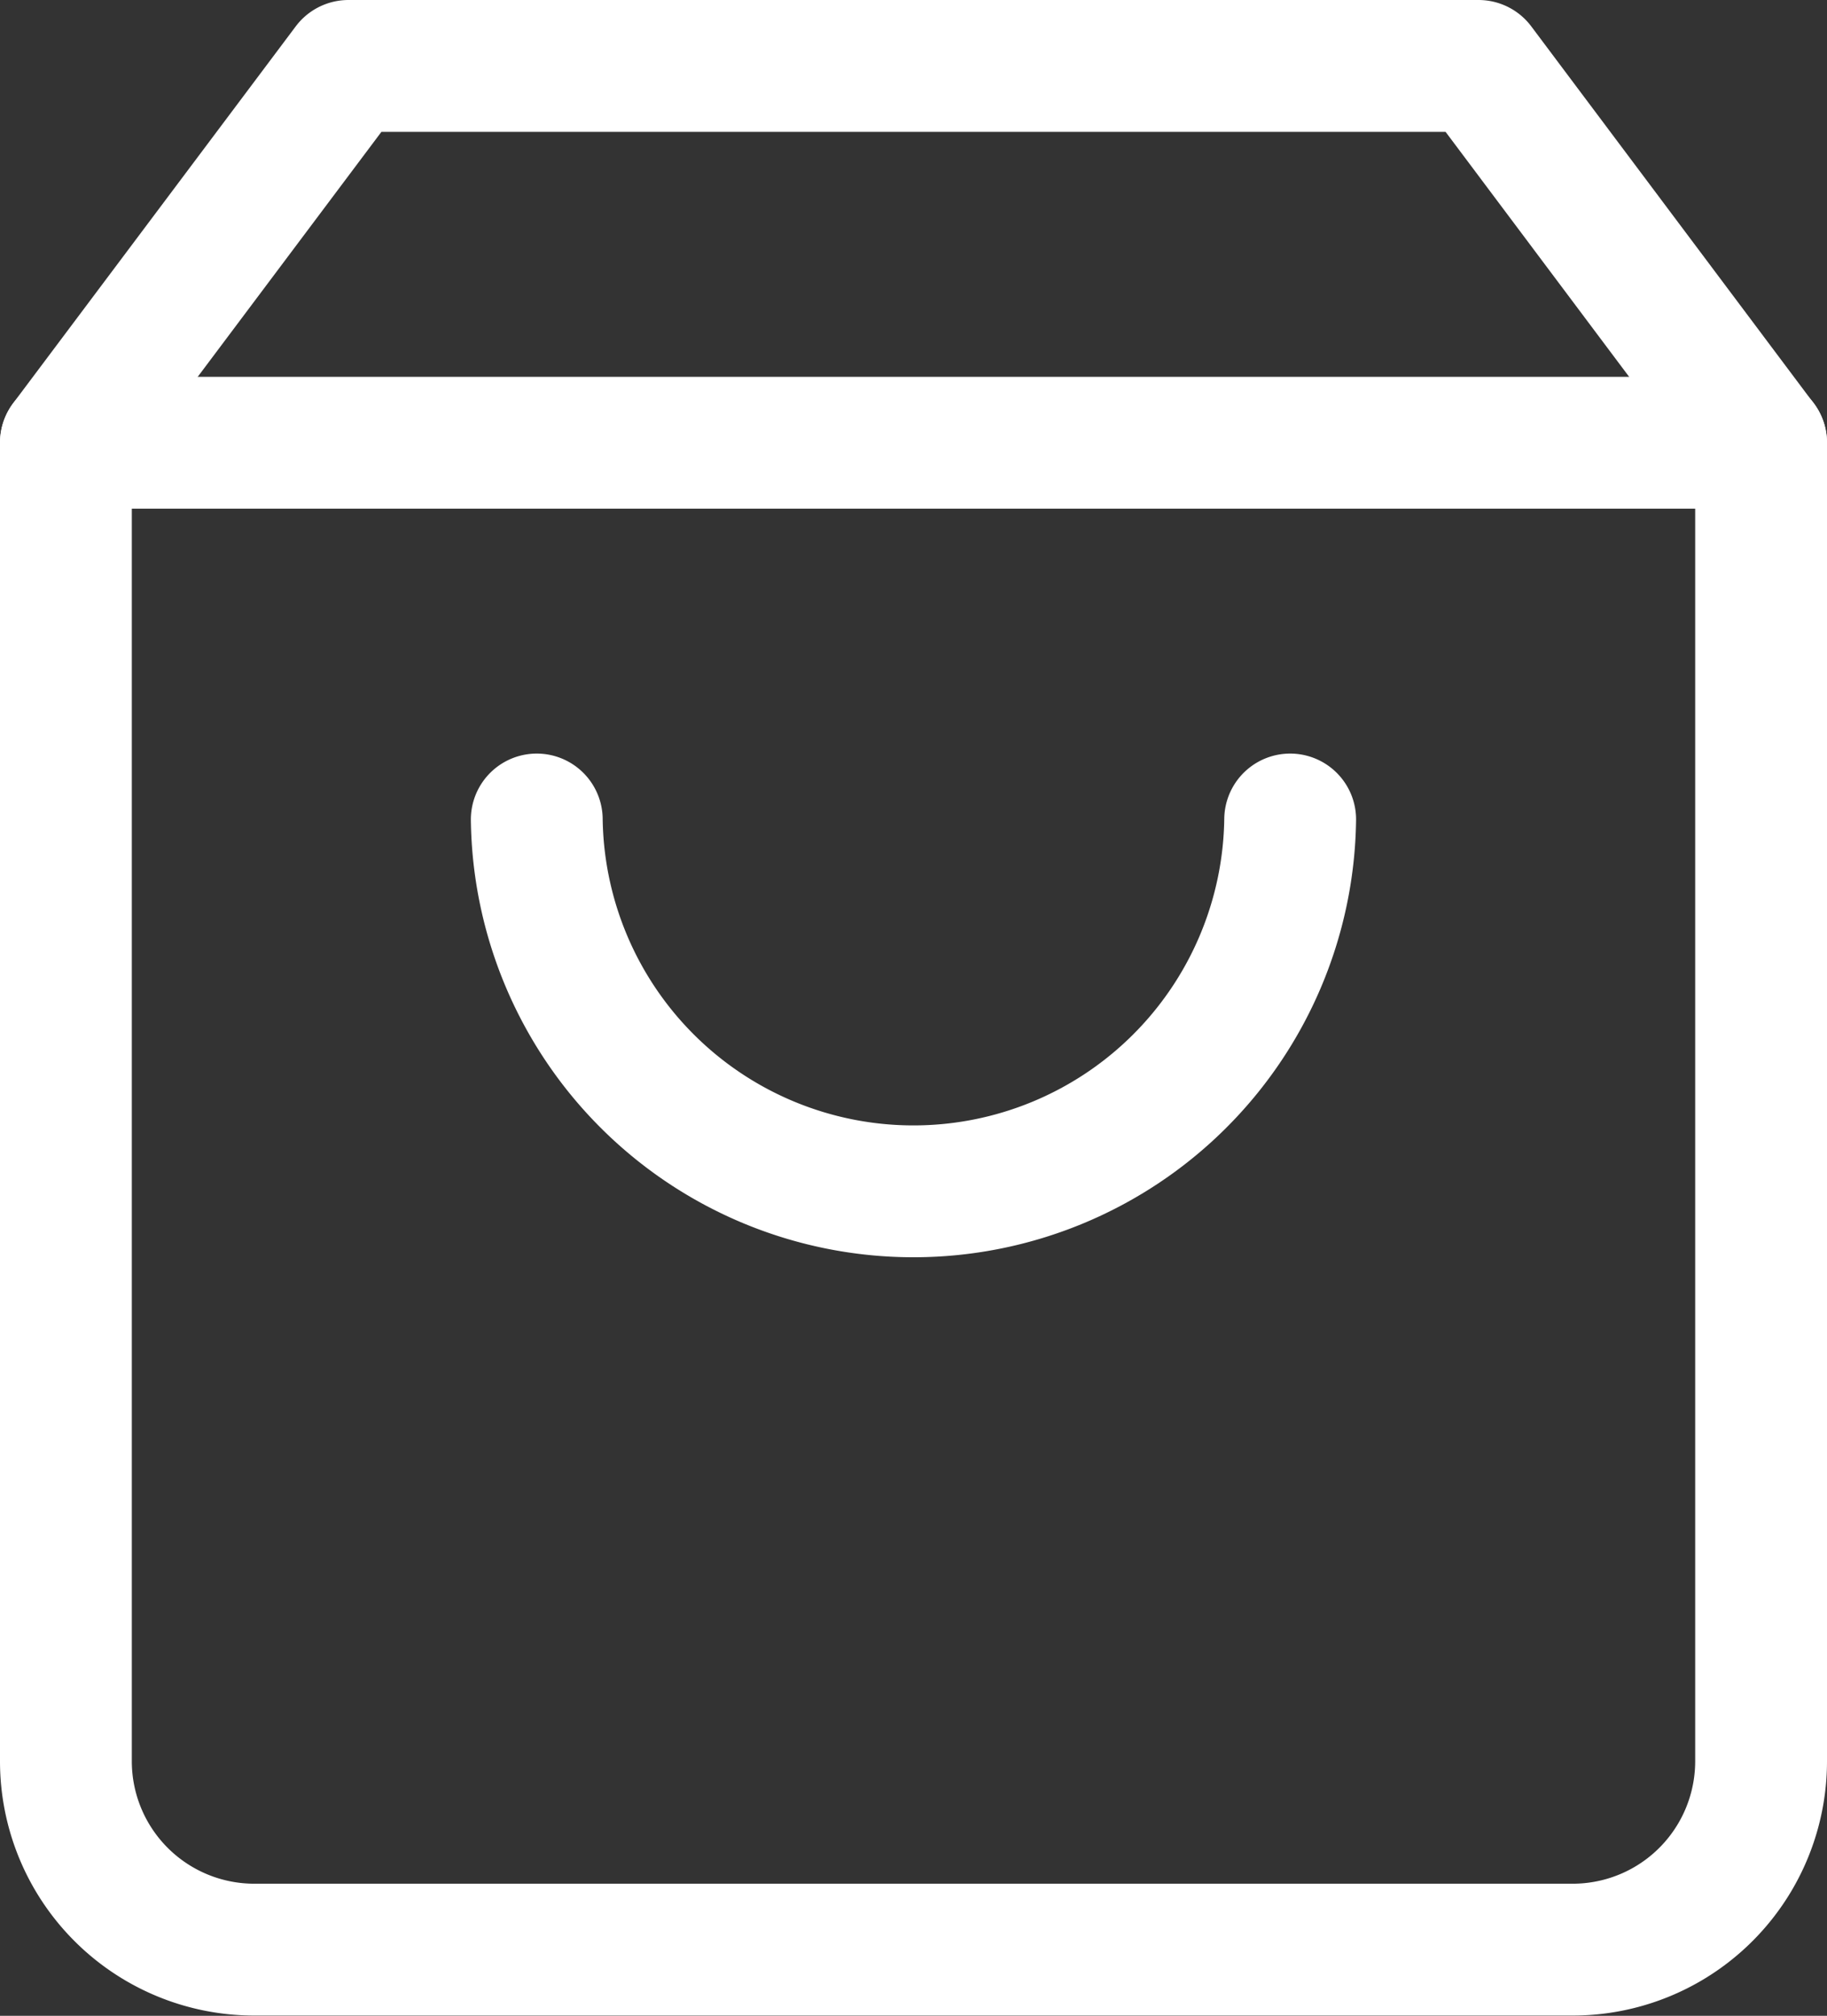
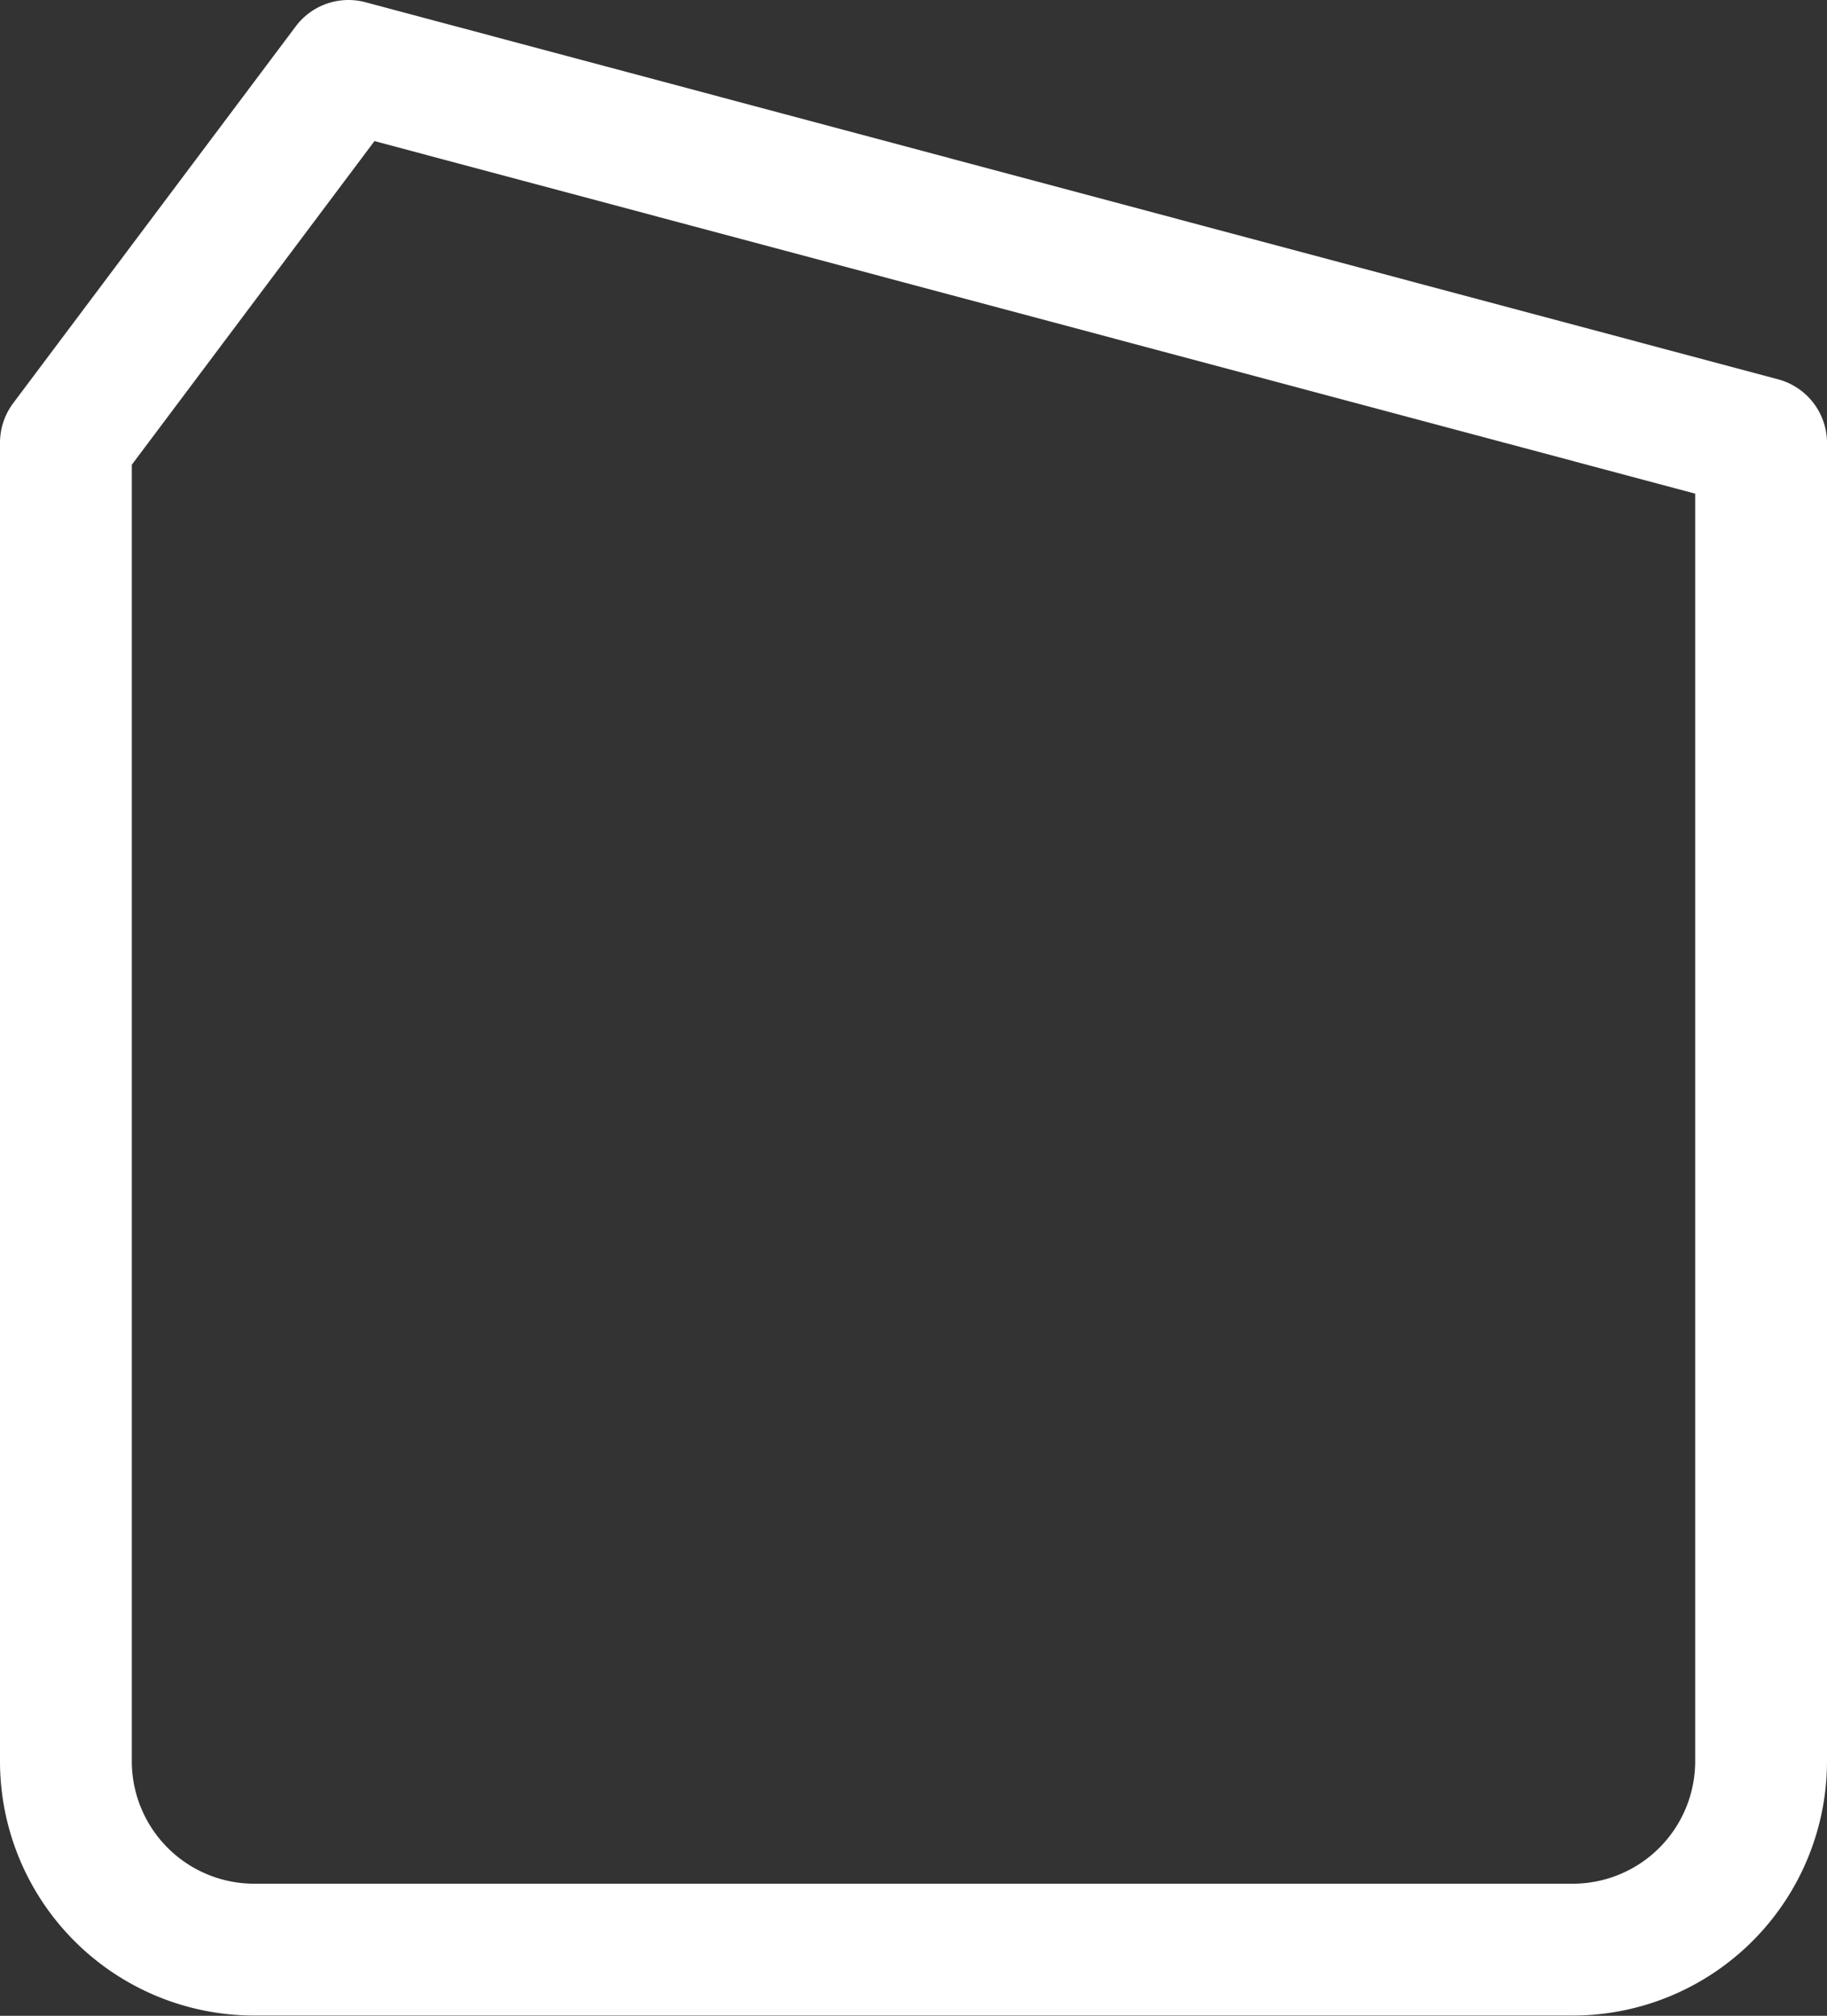
<svg xmlns="http://www.w3.org/2000/svg" width="27.72" height="30.578" viewBox="0 0 27.72 30.578">
  <rect x="0" y="0" width="27.72" height="30.578" fill="#333333" stroke="none" />
  <g id="Icon_feather-shopping-bag" data-name="Icon feather-shopping-bag" transform="translate(-3.5 -2)">
-     <path id="Path_7080" data-name="Path 7080" d="M8.787,3,4.5,8.716v20a2.858,2.858,0,0,0,2.858,2.858h20A2.858,2.858,0,0,0,30.22,28.72v-20L25.933,3Z" transform="translate(0)" fill="none" stroke="#fff" stroke-linecap="round" stroke-linejoin="round" stroke-width="2" />
-     <path id="Path_7081" data-name="Path 7081" d="M4.5,9H30.22" transform="translate(0 -0.284)" fill="none" stroke="#fff" stroke-linecap="round" stroke-linejoin="round" stroke-width="2" />
-     <path id="Path_7082" data-name="Path 7082" d="M23.431,15A5.716,5.716,0,0,1,12,15" transform="translate(-0.356 -0.569)" fill="none" stroke="#fff" stroke-linecap="round" stroke-linejoin="round" stroke-width="2" />
+     <path id="Path_7080" data-name="Path 7080" d="M8.787,3,4.5,8.716v20a2.858,2.858,0,0,0,2.858,2.858h20A2.858,2.858,0,0,0,30.22,28.72v-20Z" transform="translate(0)" fill="none" stroke="#fff" stroke-linecap="round" stroke-linejoin="round" stroke-width="2" />
  </g>
</svg>